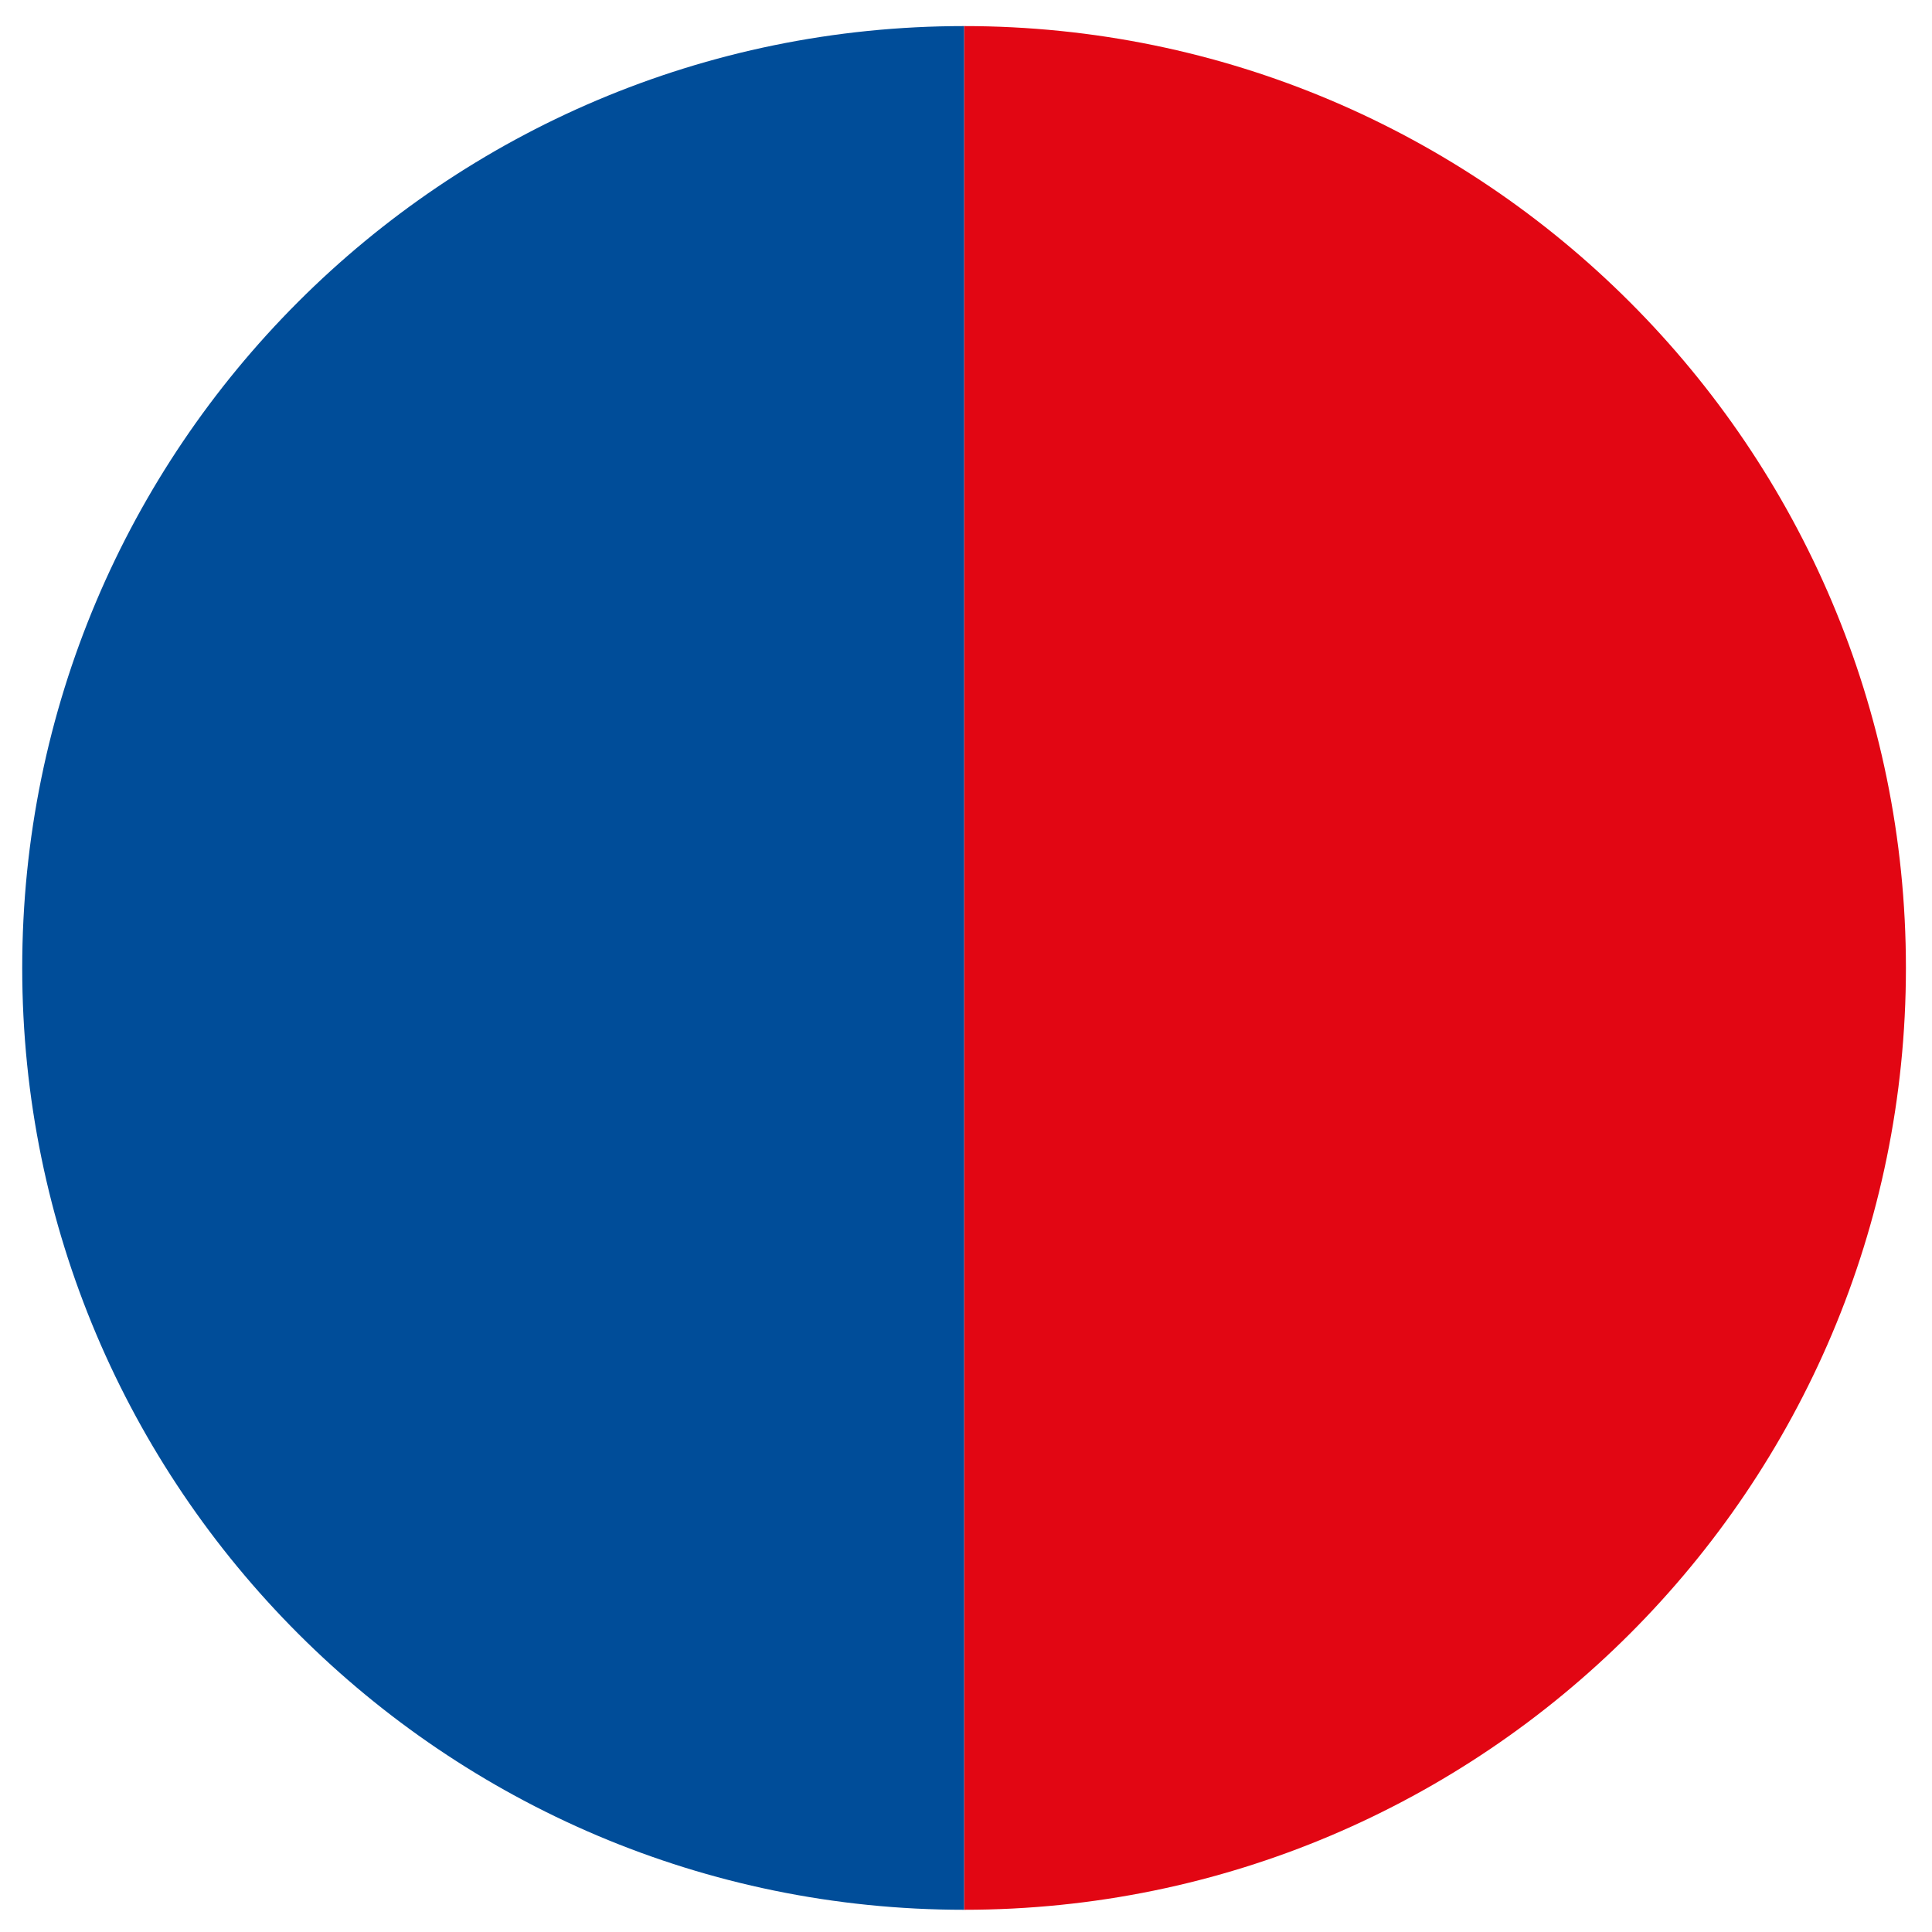
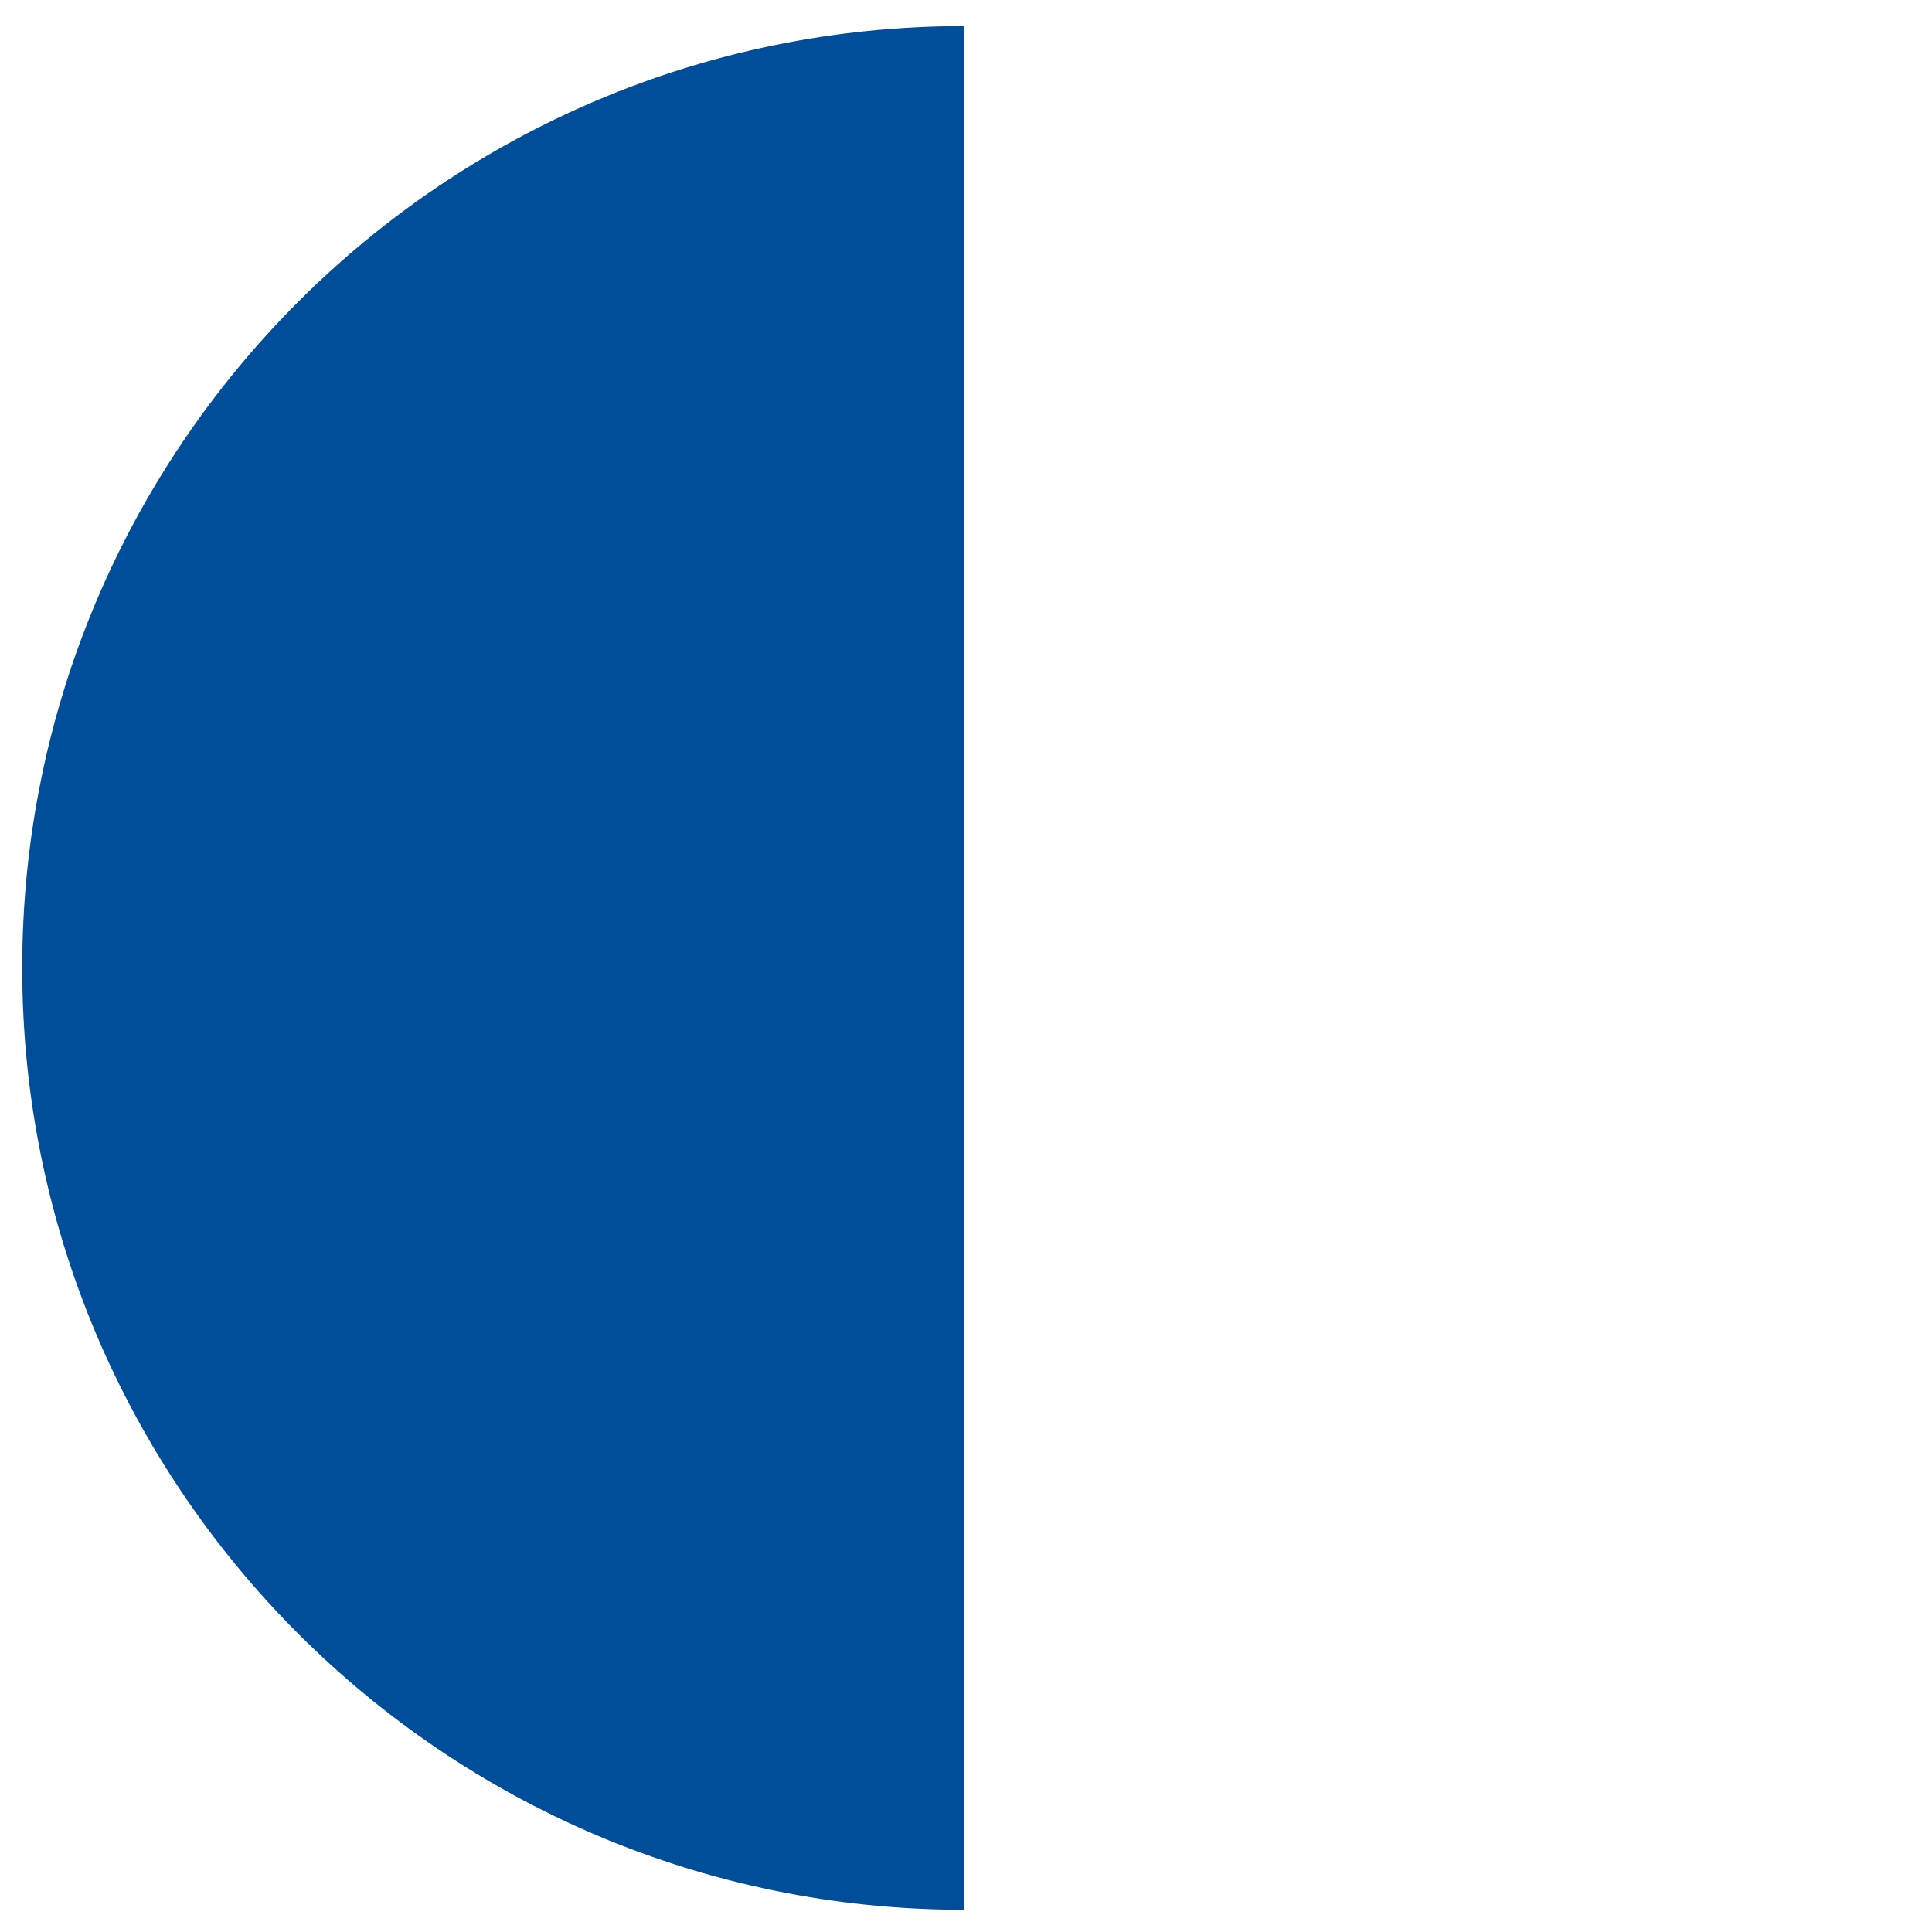
<svg xmlns="http://www.w3.org/2000/svg" id="Layer_1" x="0px" y="0px" viewBox="0 0 200 200" style="enable-background:new 0 0 200 200;" xml:space="preserve">
  <style type="text/css">	.st0{fill-rule:evenodd;clip-rule:evenodd;fill:#E20613;}	.st1{fill-rule:evenodd;clip-rule:evenodd;fill:#004D99;}</style>
  <g>
-     <path class="st0" d="M99.8,2.7c53.8,0,97.5,43.7,97.5,97.5c0,53.8-43.7,97.5-97.5,97.5V2.7z" />
    <path class="st1" d="M99.8,2.7v195c-53.8,0-97.5-43.7-97.5-97.5C2.3,46.4,45.9,2.7,99.8,2.7" />
  </g>
</svg>